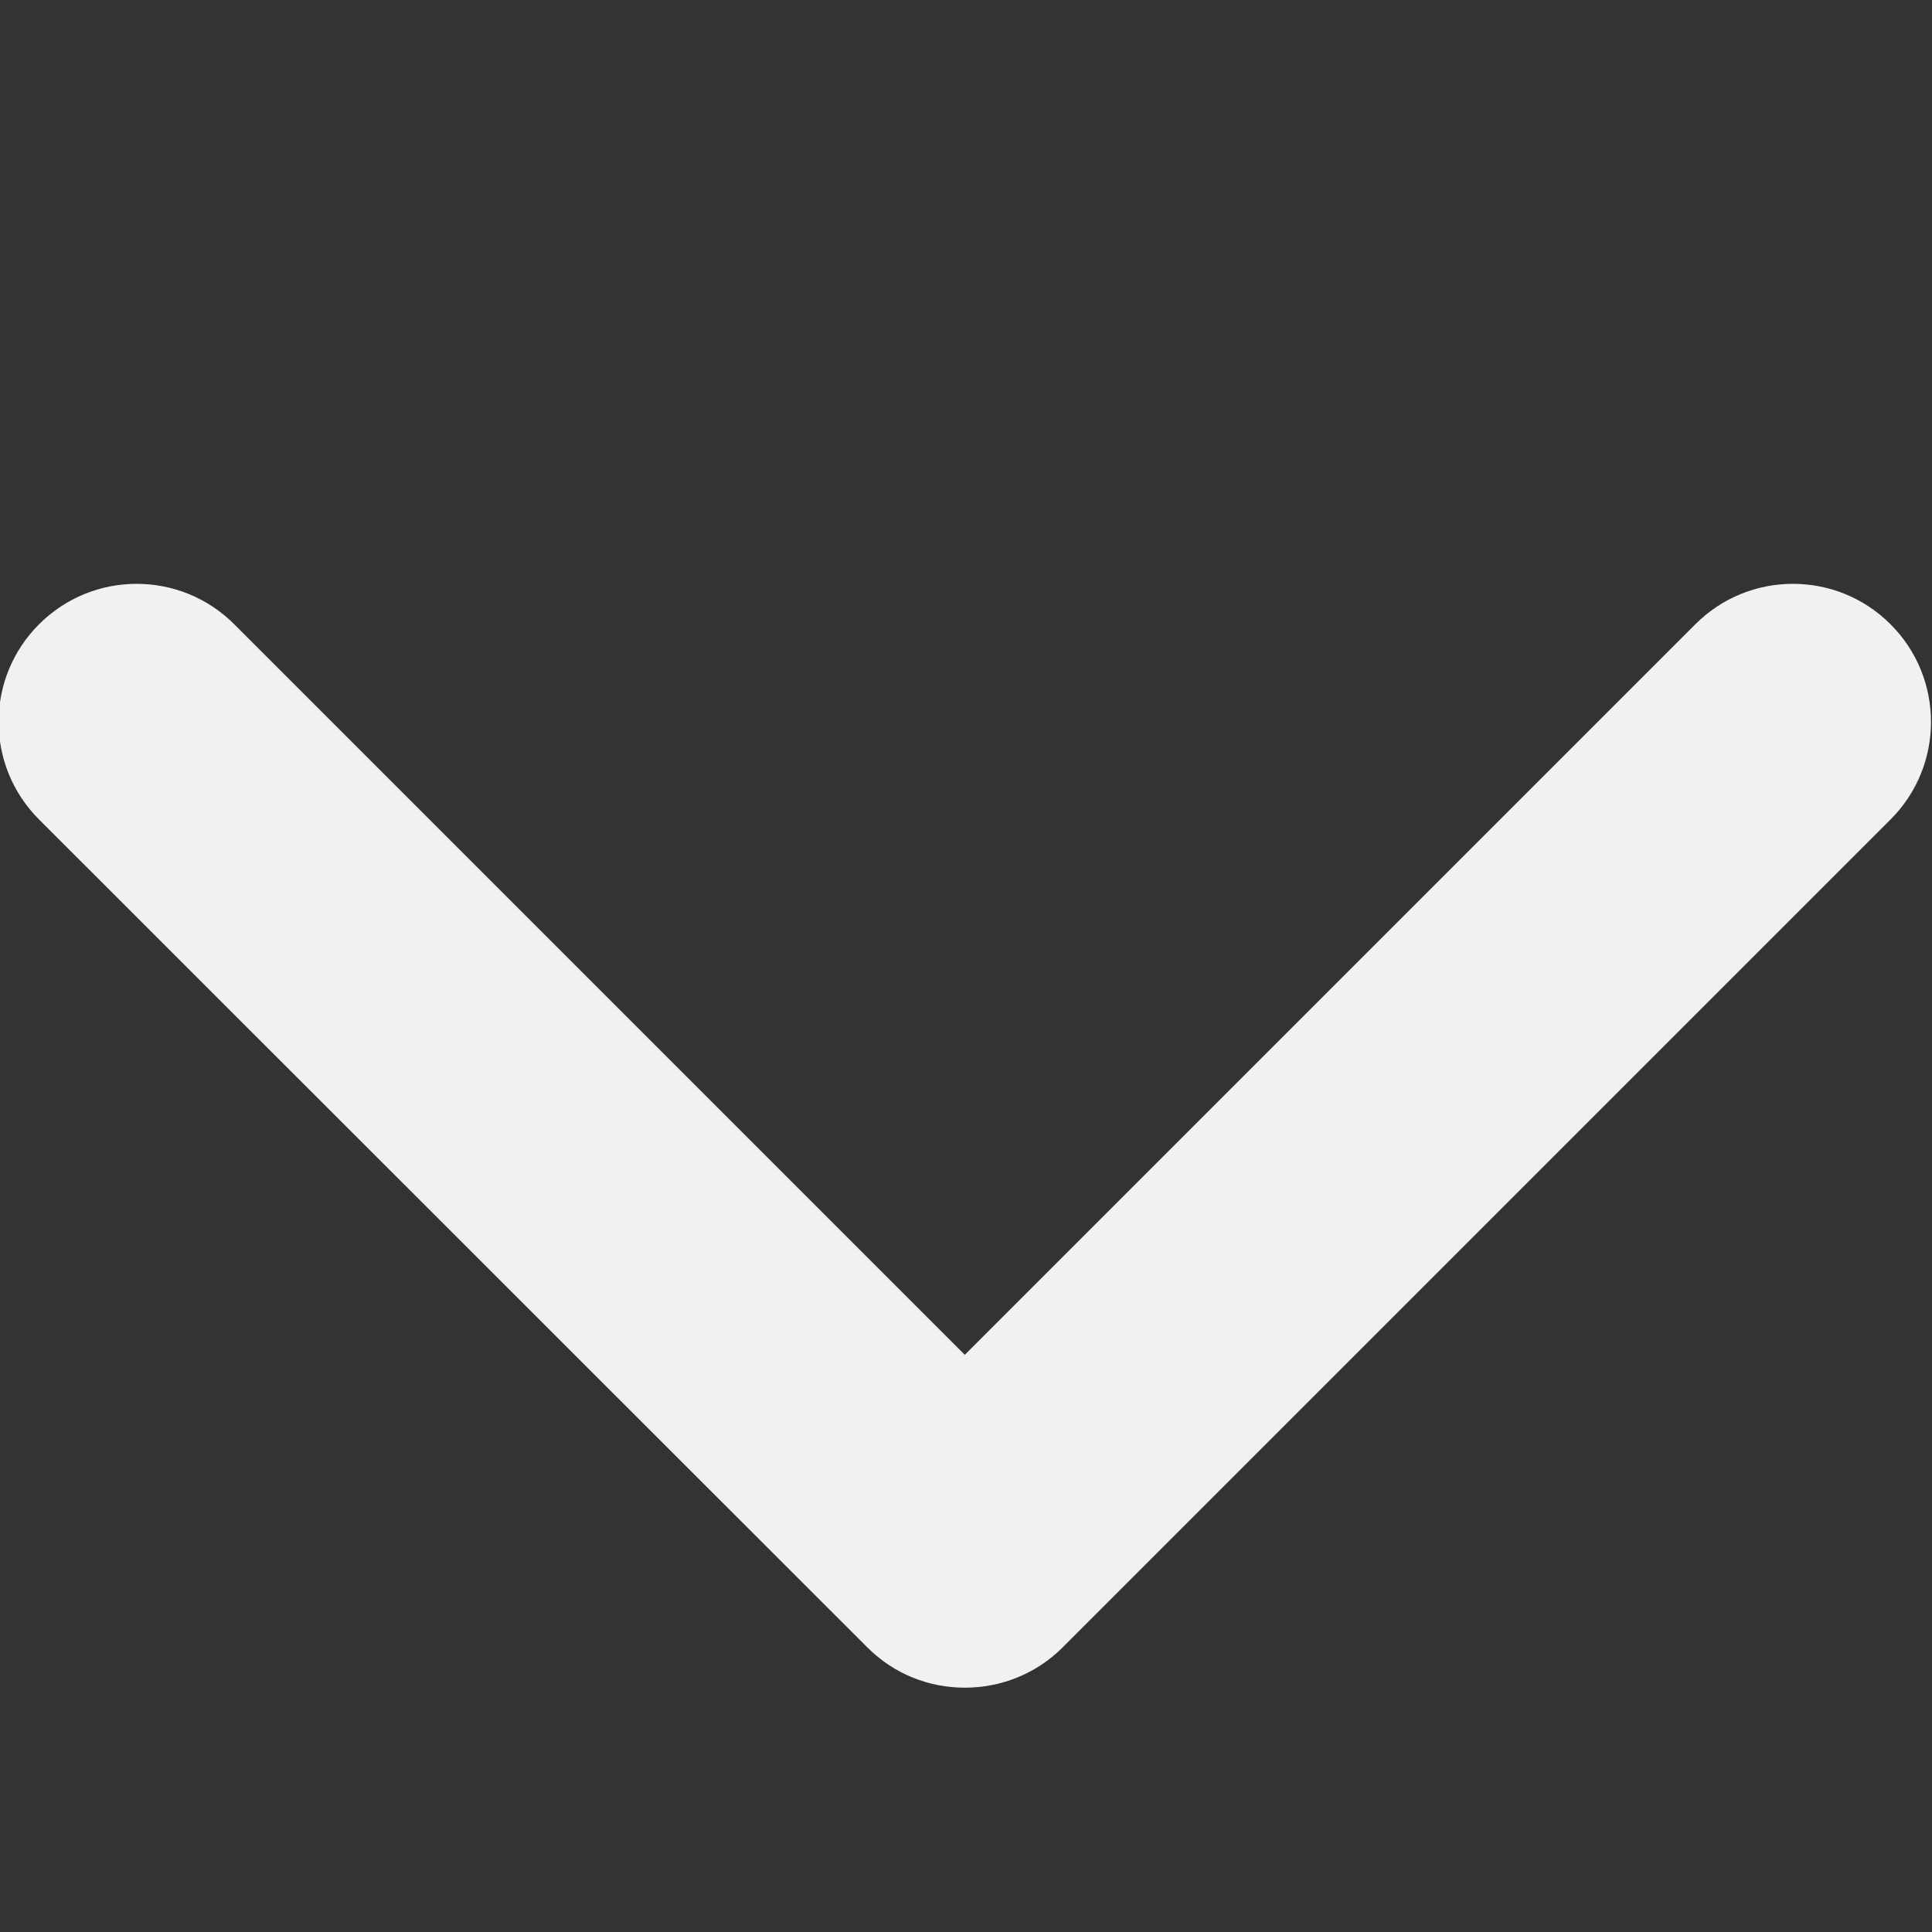
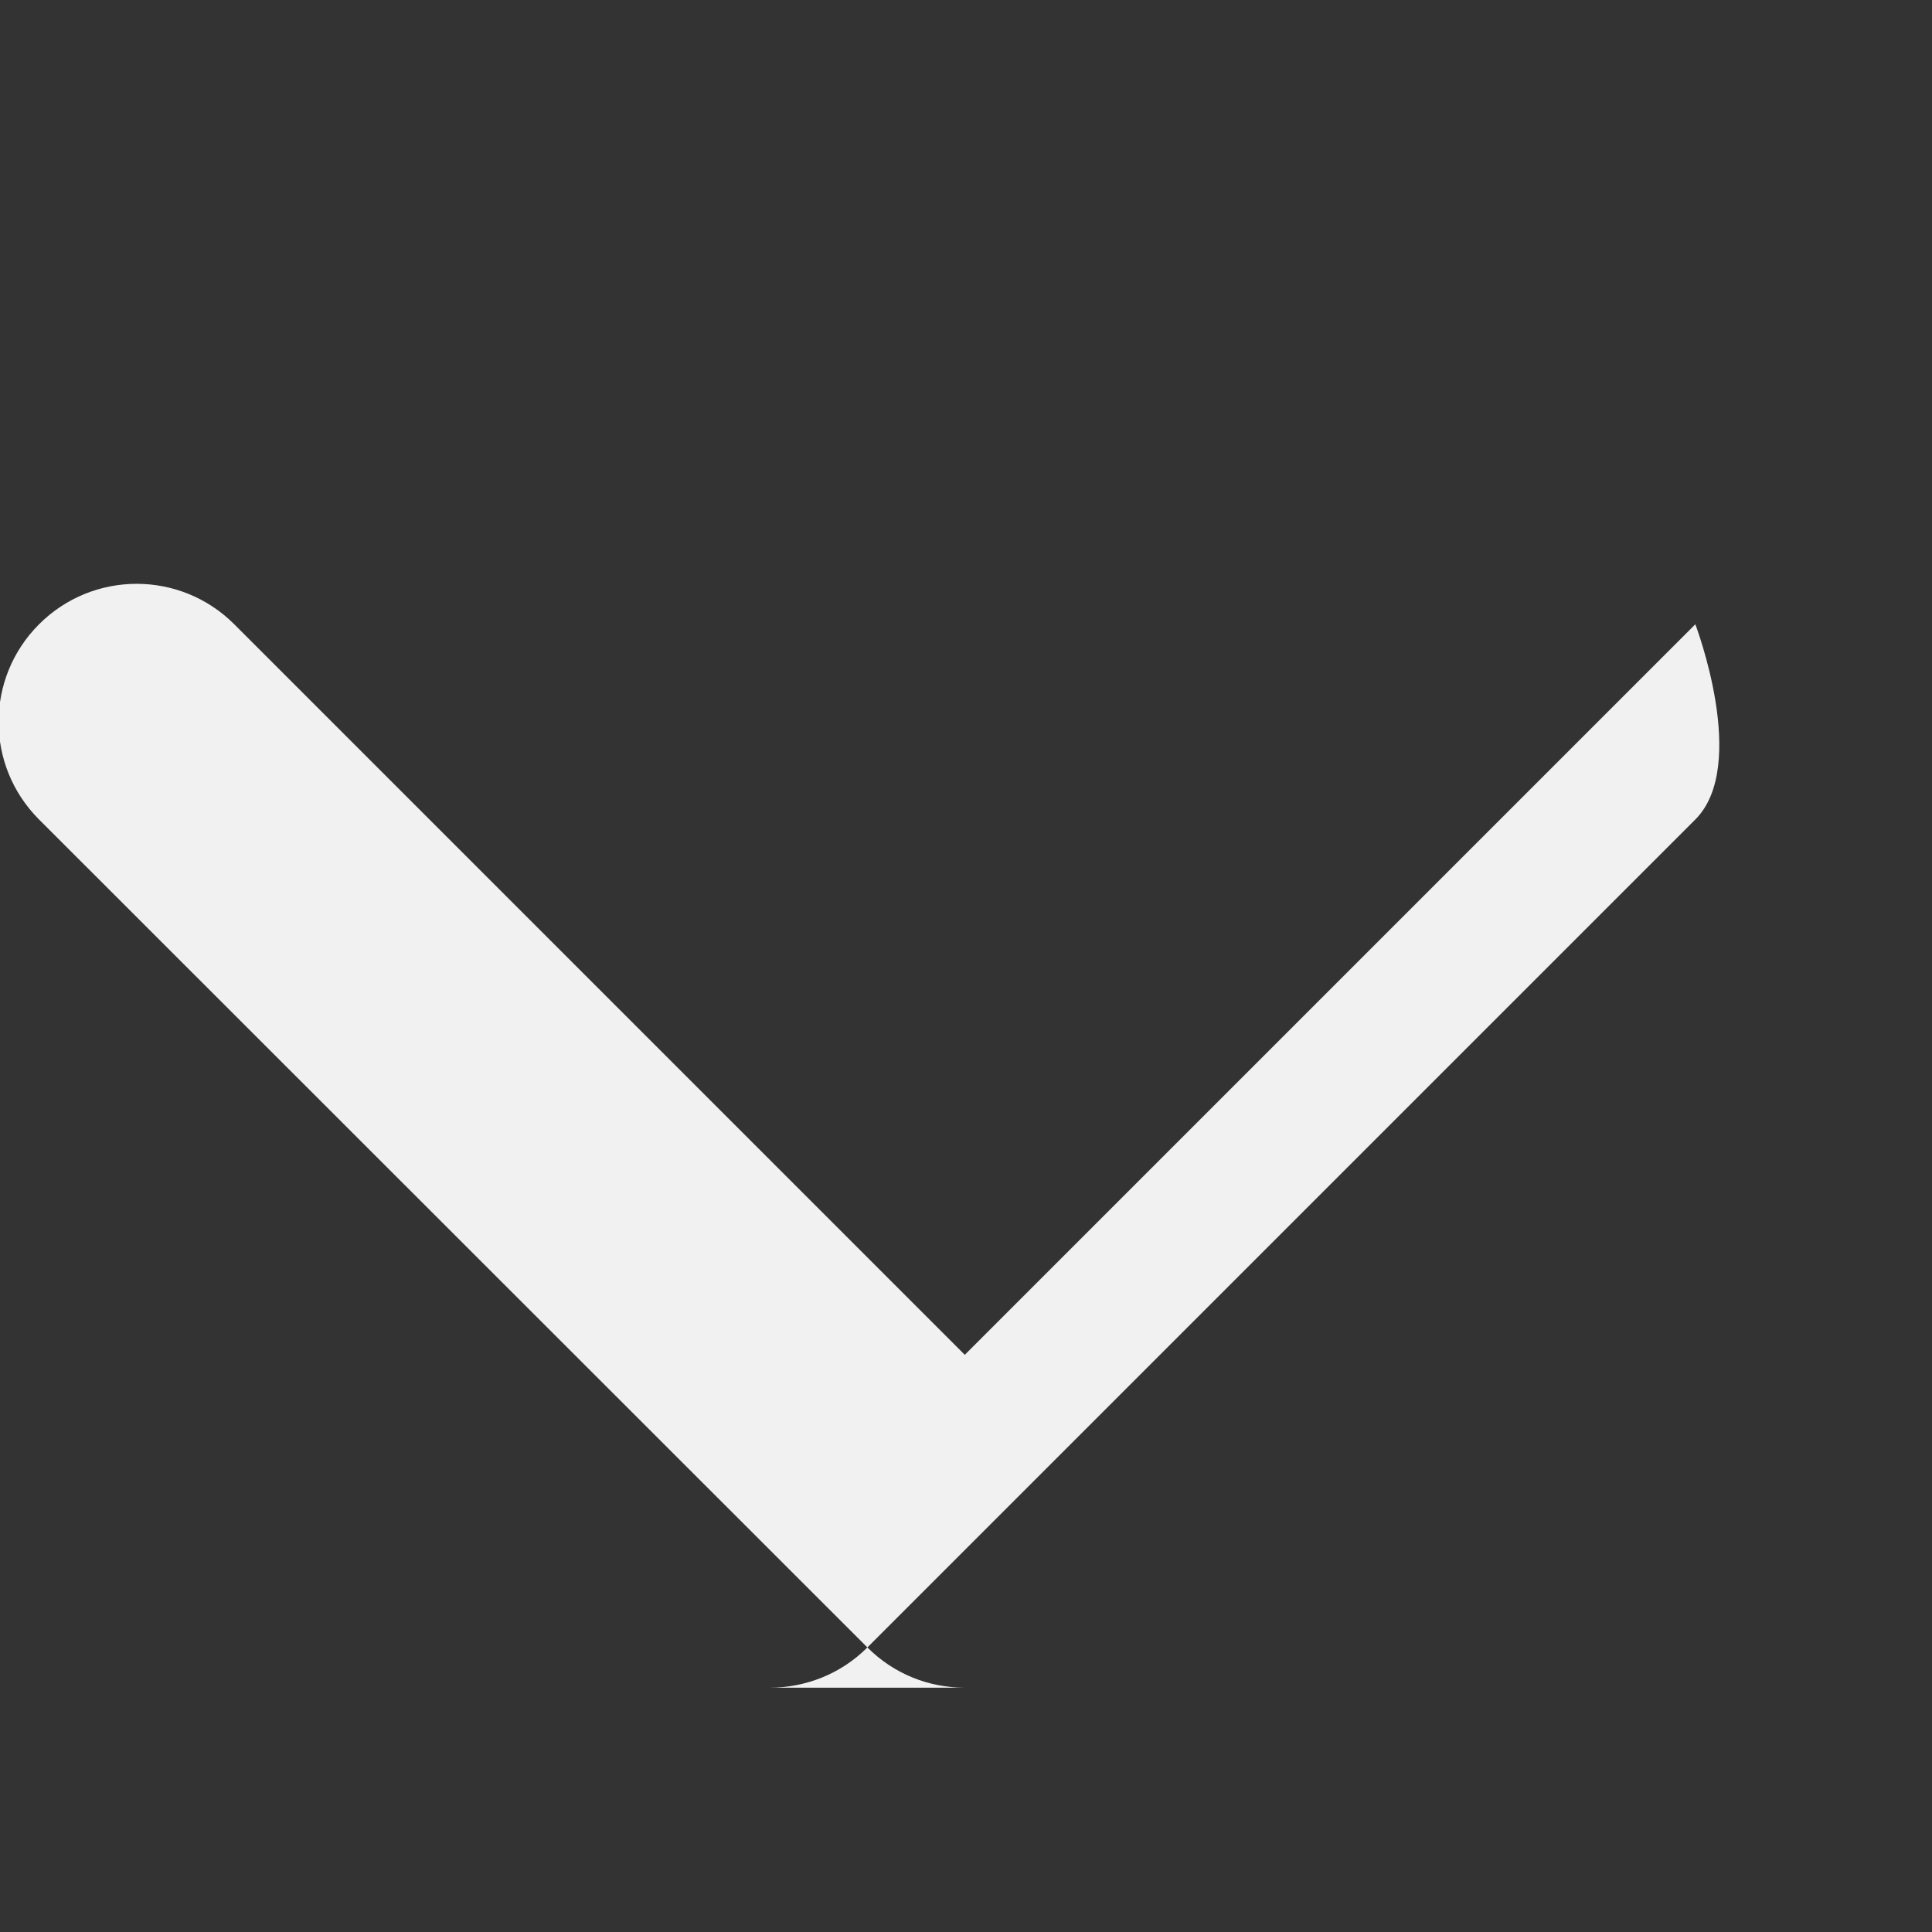
<svg xmlns="http://www.w3.org/2000/svg" id="Calque_1" viewBox="0 0 48 48">
  <rect x="0" y="0" width="48" height="48" fill="#333333" stroke="none" />
-   <path d="M23.97,41.93c-.88,0-1.75-.33-2.42-1L.97,20.36c-1.34-1.34-1.34-3.51,0-4.85,1.34-1.34,3.51-1.34,4.85,0l18.15,18.15,18.15-18.15c1.34-1.34,3.51-1.34,4.85,0s1.34,3.51,0,4.85l-20.57,20.57c-.67.67-1.55,1-2.43,1Z" style="fill: #f1f1f1;" />
+   <path d="M23.97,41.93c-.88,0-1.75-.33-2.42-1L.97,20.36c-1.34-1.34-1.34-3.51,0-4.85,1.34-1.34,3.51-1.34,4.85,0l18.15,18.15,18.15-18.15s1.34,3.51,0,4.85l-20.57,20.57c-.67.67-1.55,1-2.43,1Z" style="fill: #f1f1f1;" />
</svg>